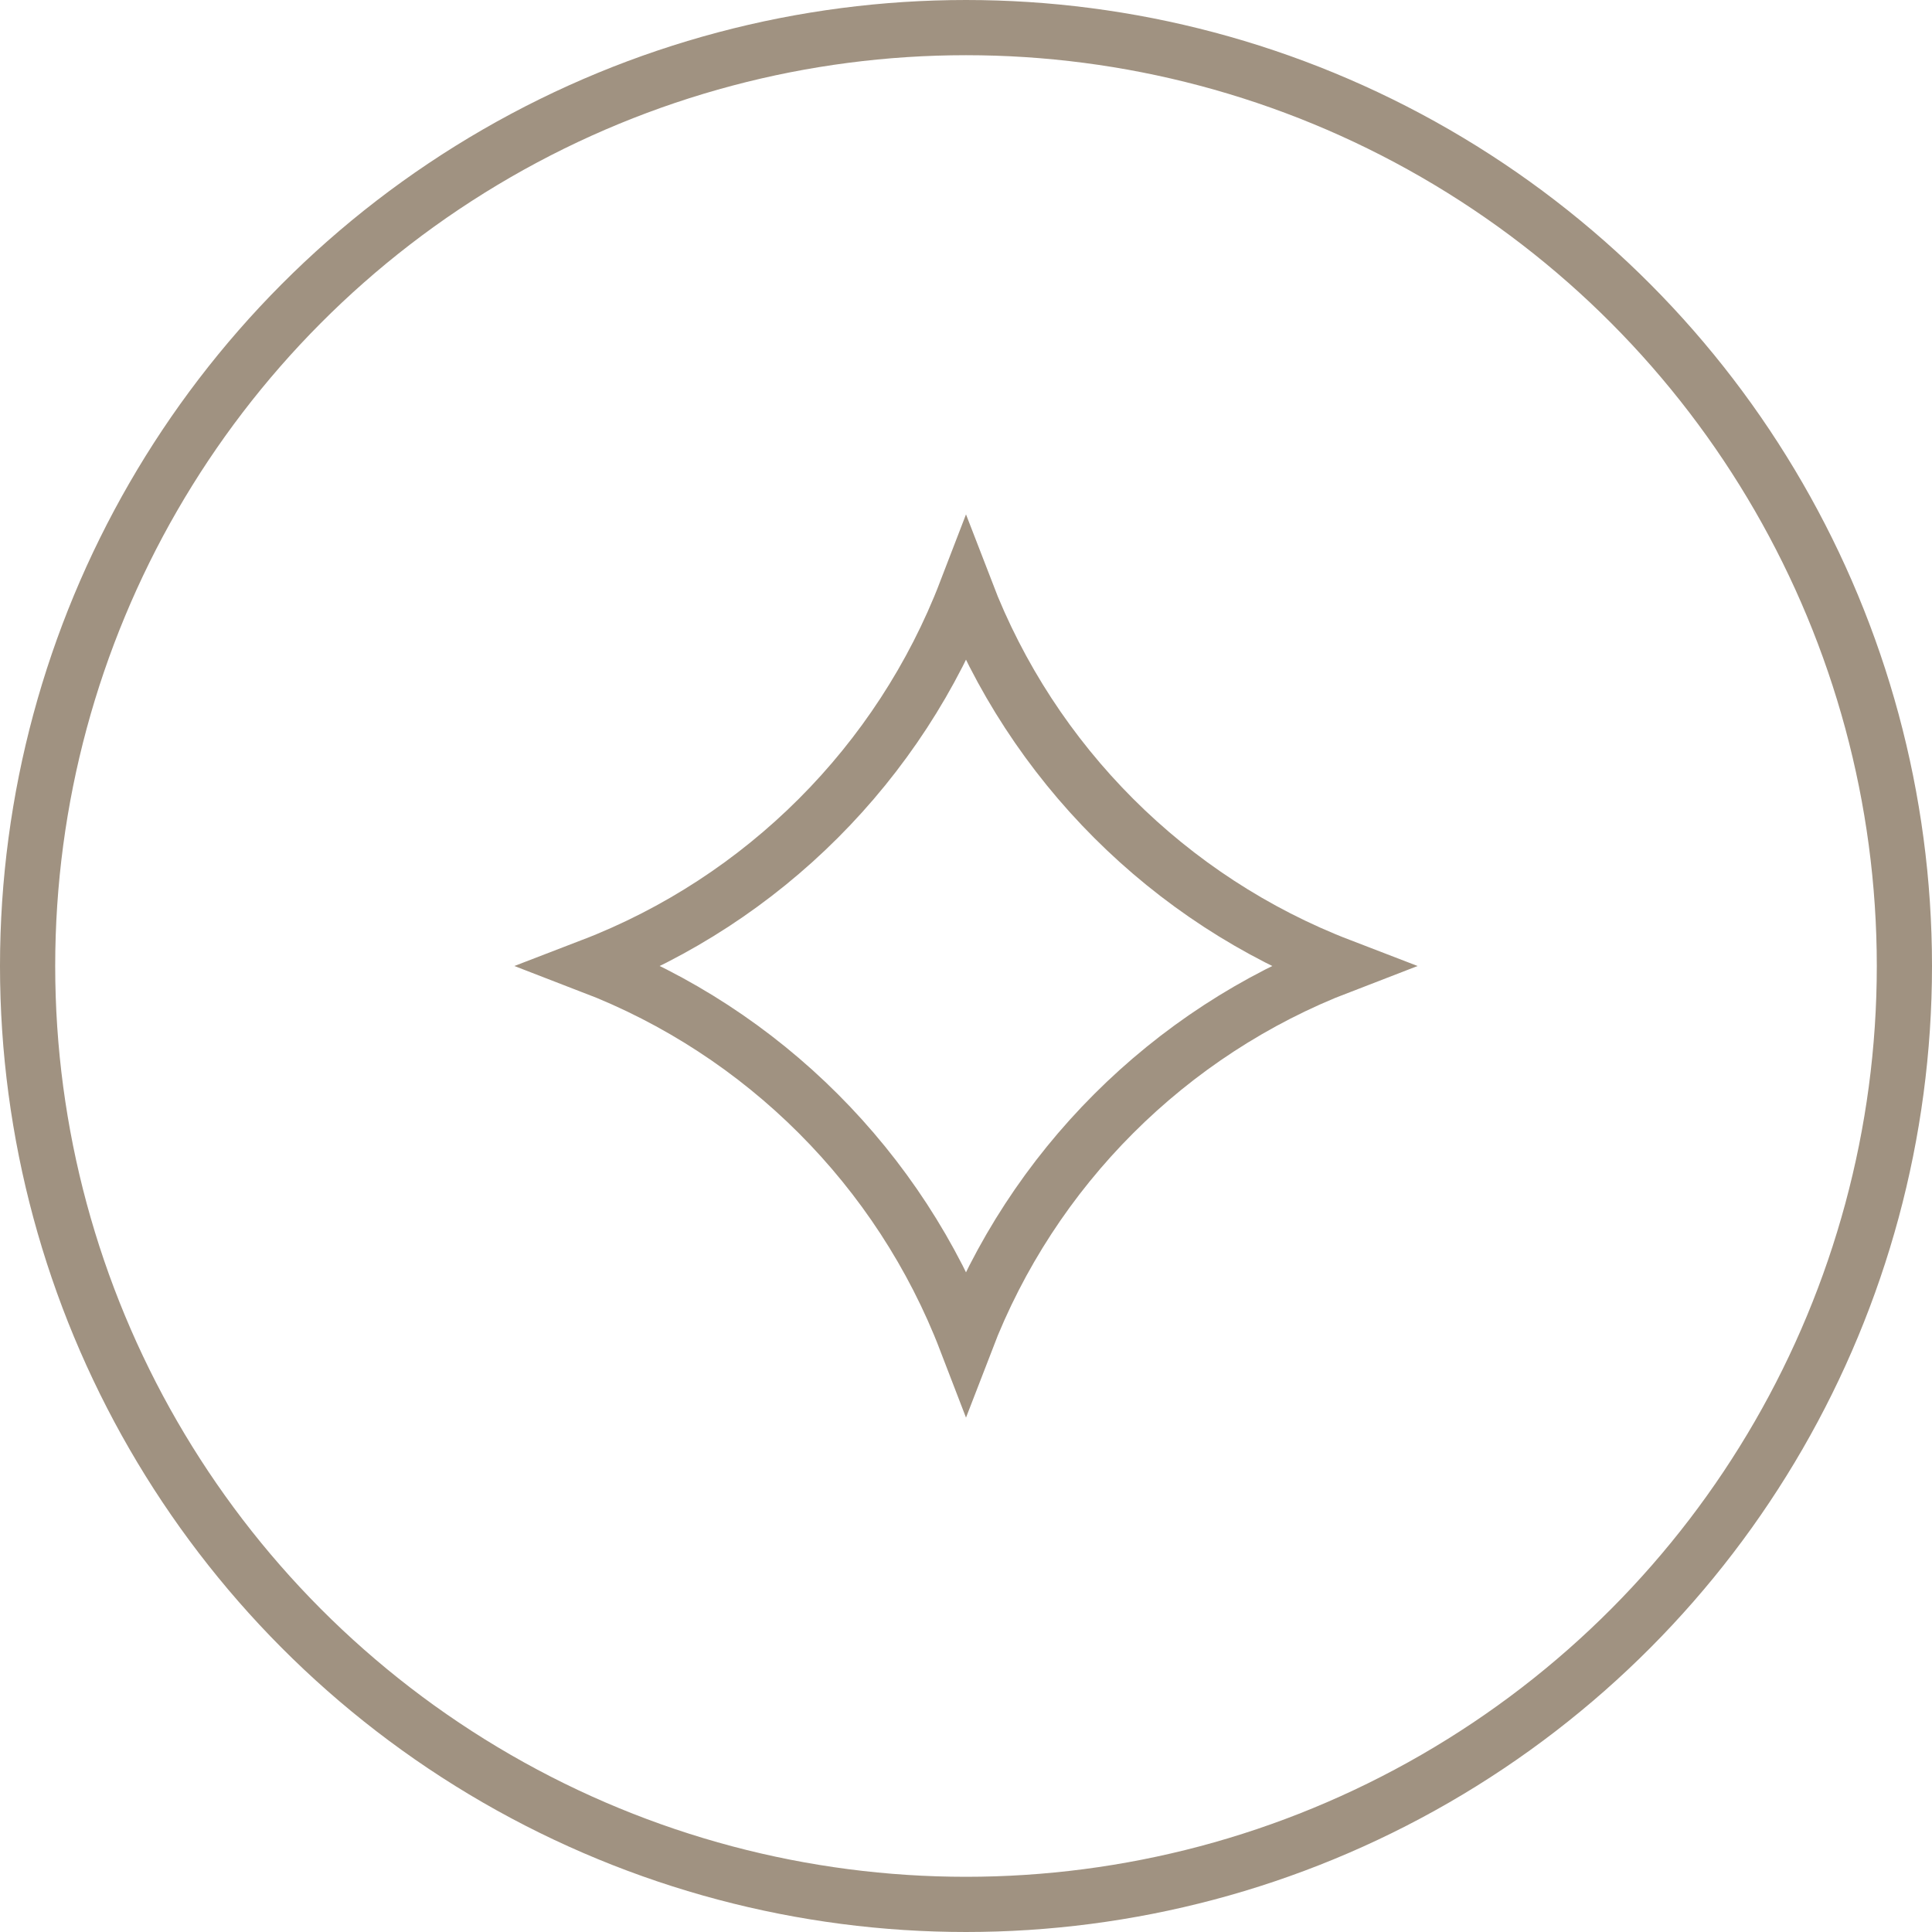
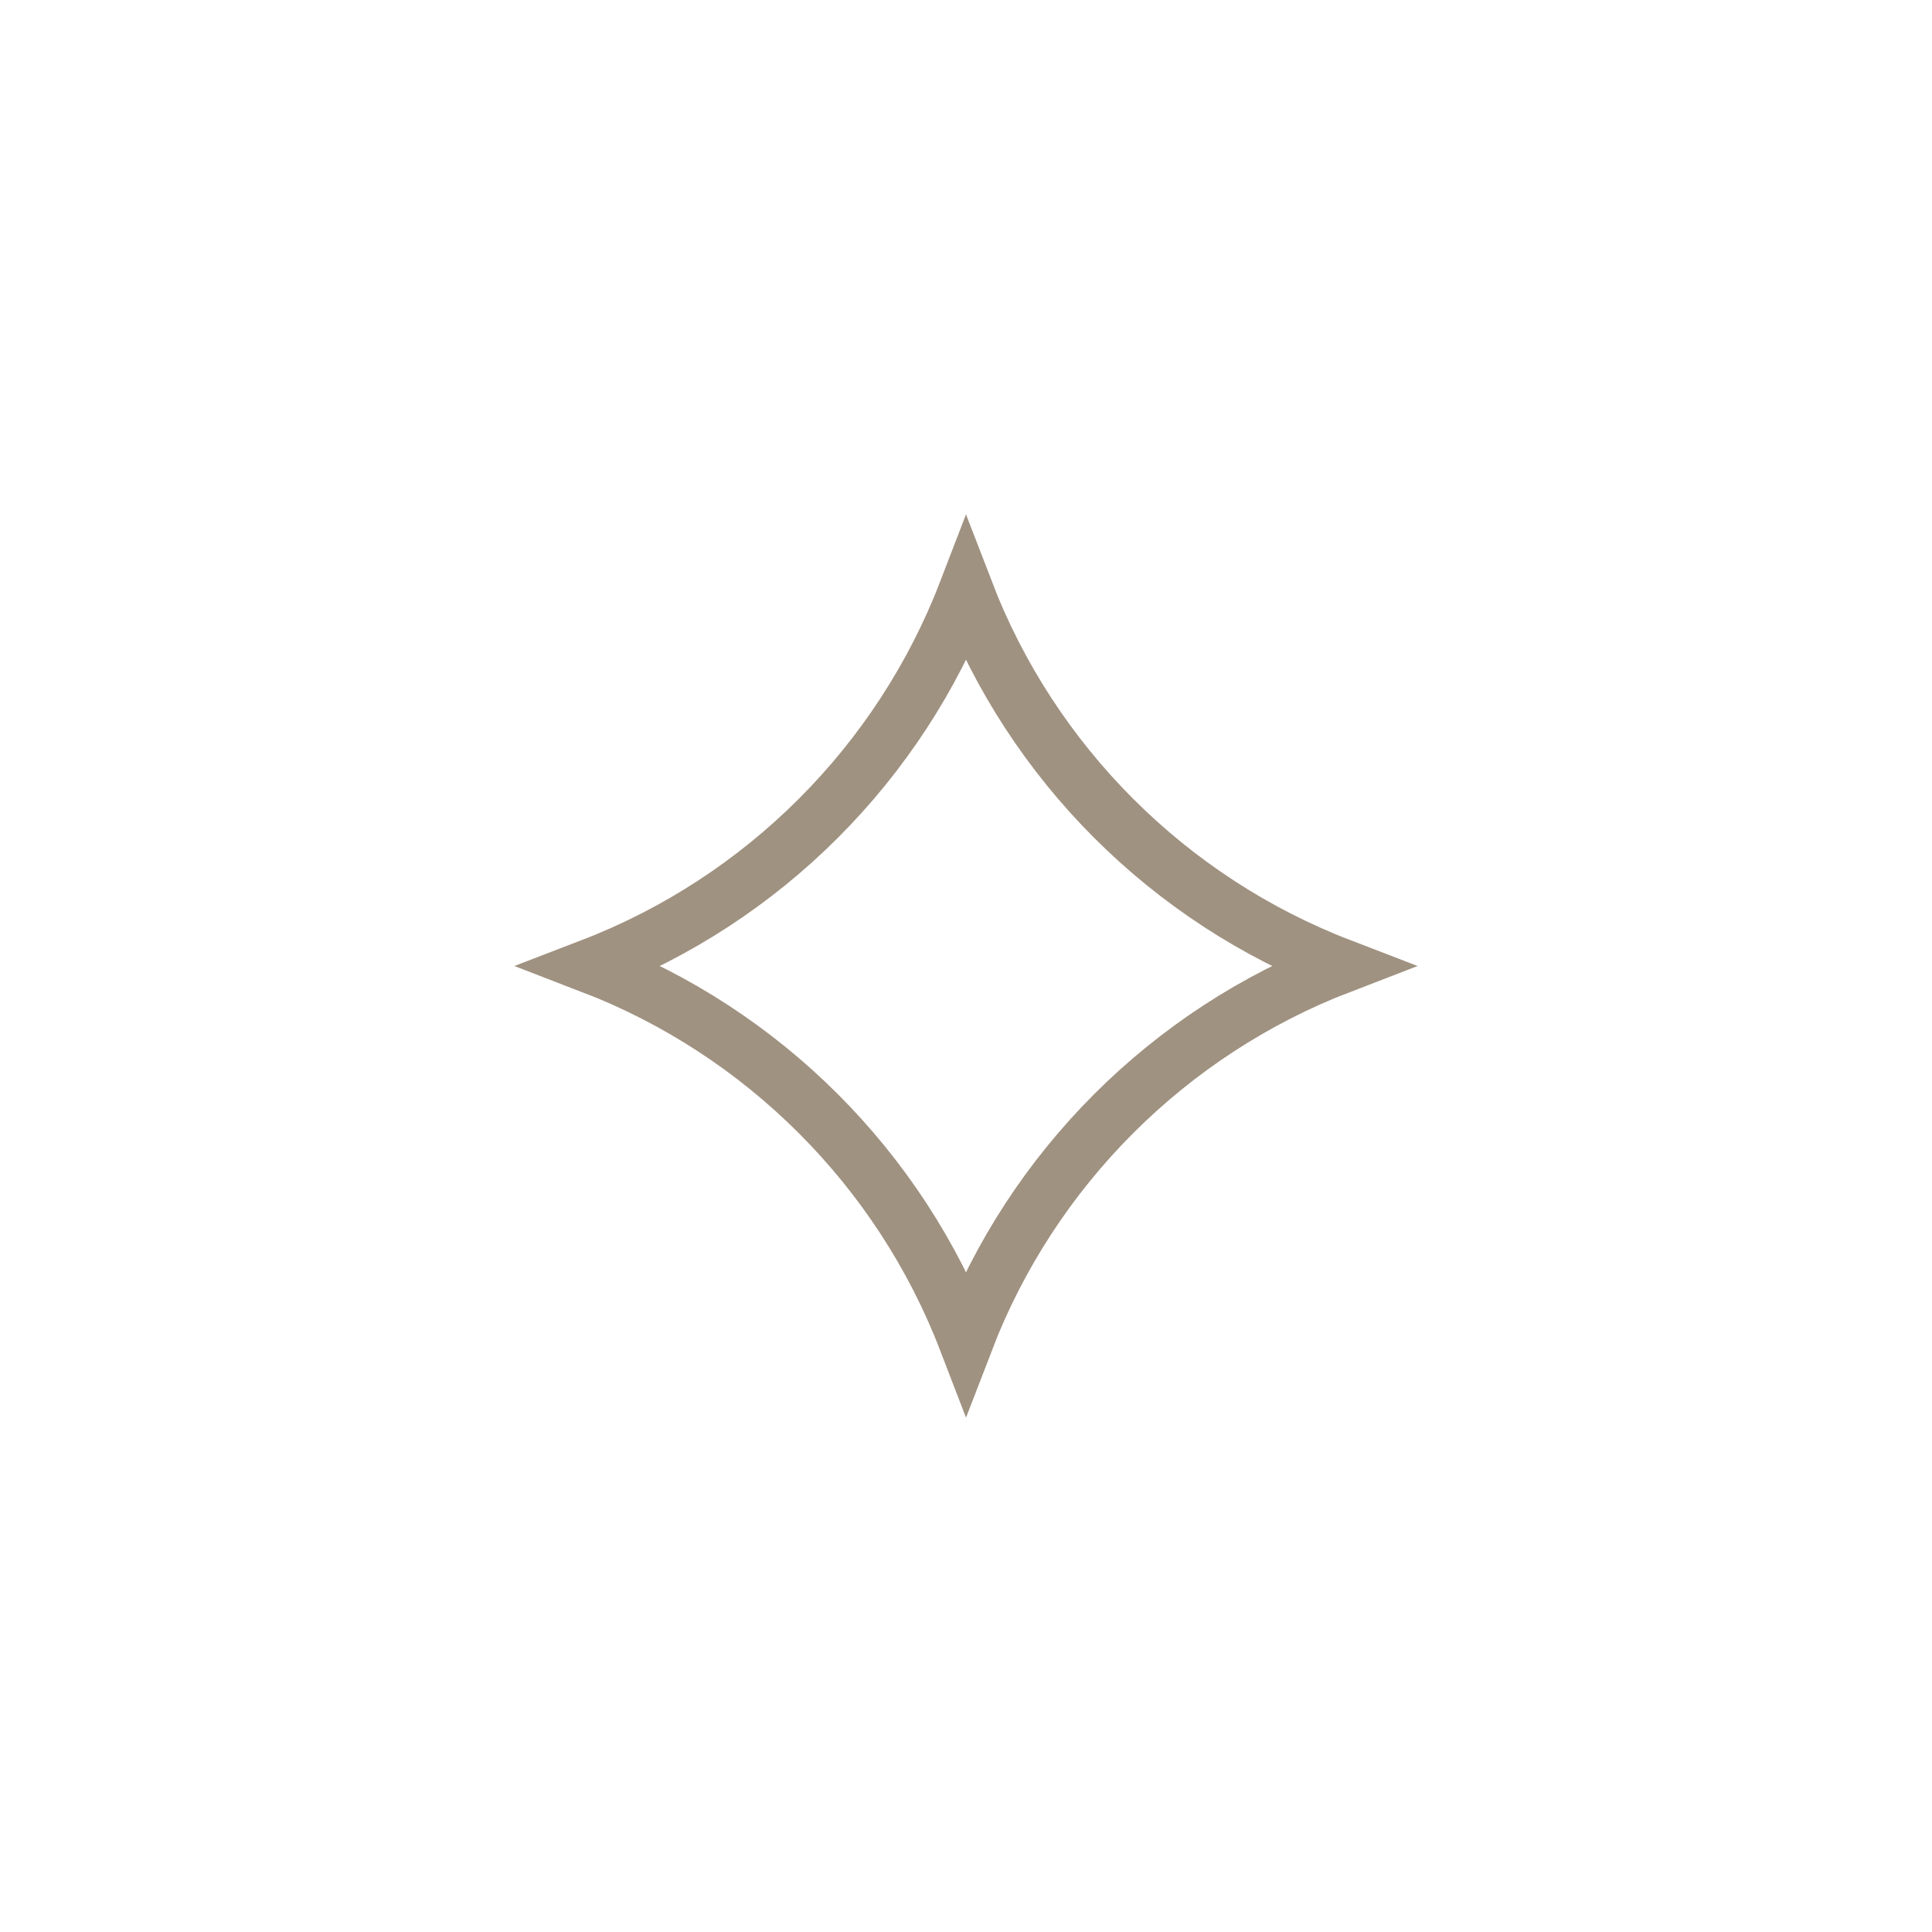
<svg xmlns="http://www.w3.org/2000/svg" width="35" height="35" viewBox="0 0 35 35" fill="none">
-   <circle cx="17.5" cy="17.5" r="17" stroke="#A09281" />
  <path d="M17.5 24.288C16.303 21.174 13.826 18.697 10.712 17.5C13.826 16.303 16.303 13.826 17.5 10.712C18.697 13.826 21.174 16.303 24.288 17.5C21.174 18.697 18.697 21.174 17.5 24.288Z" stroke="#A09281" />
</svg>